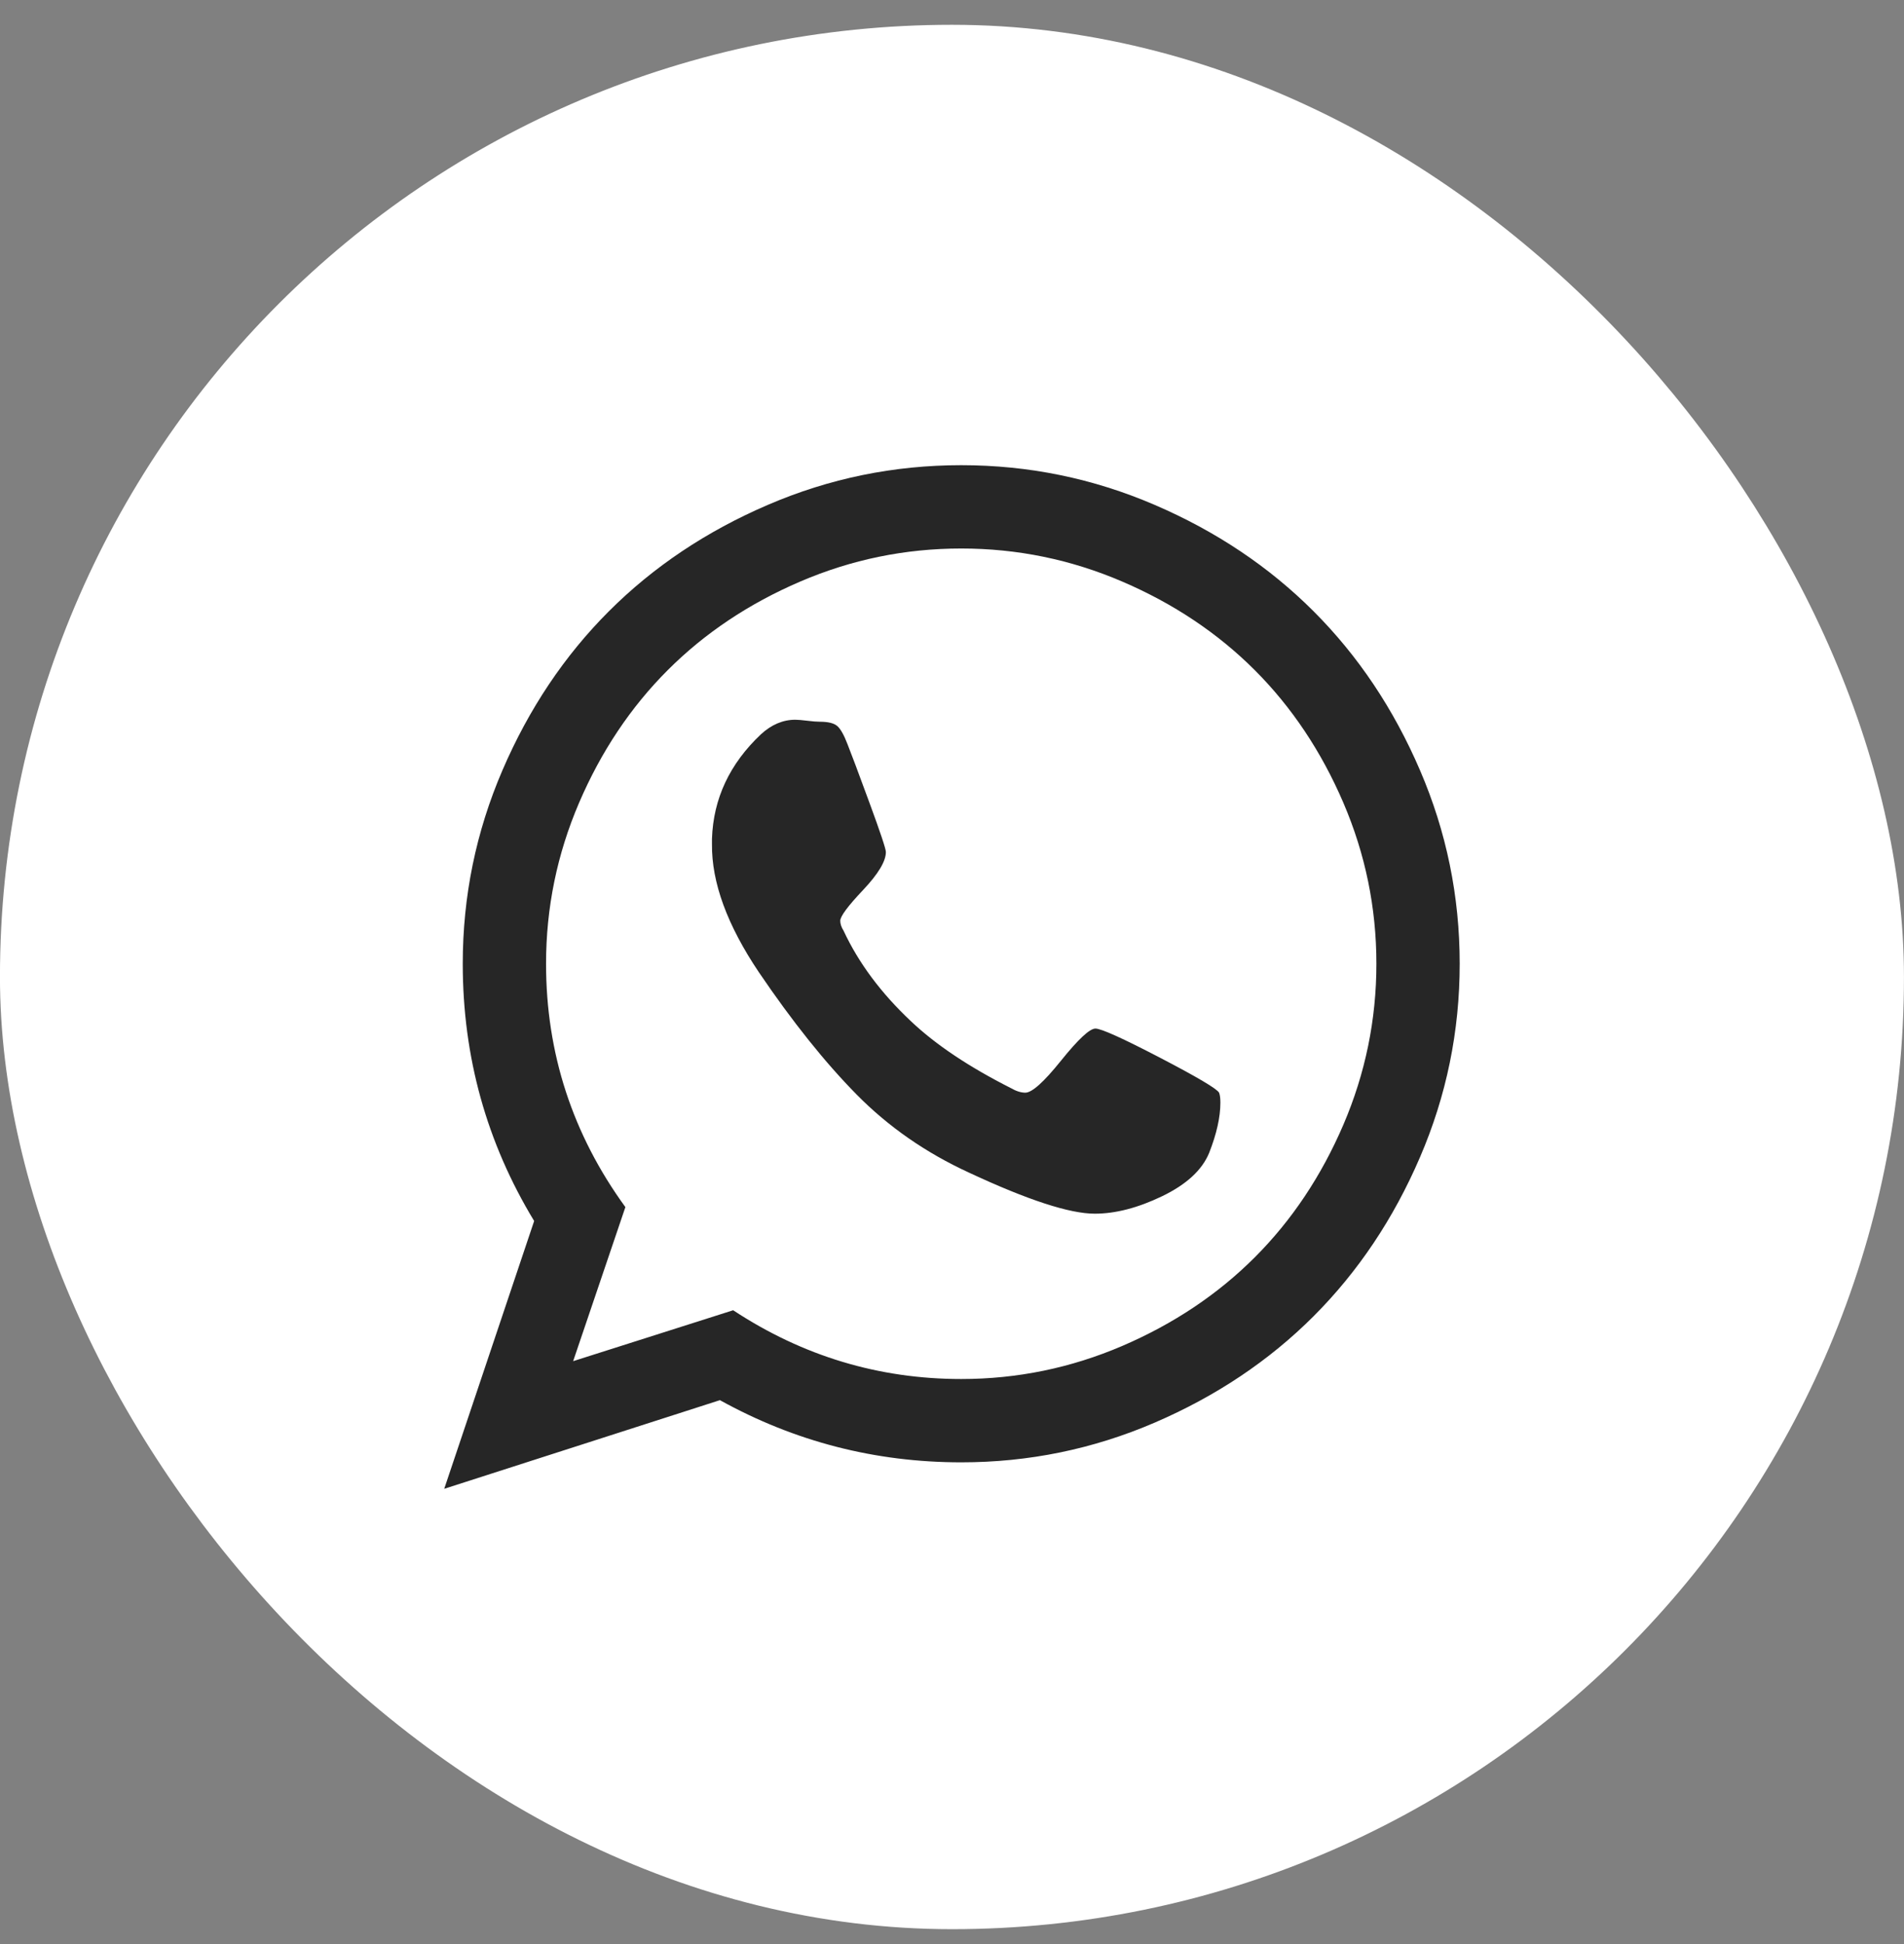
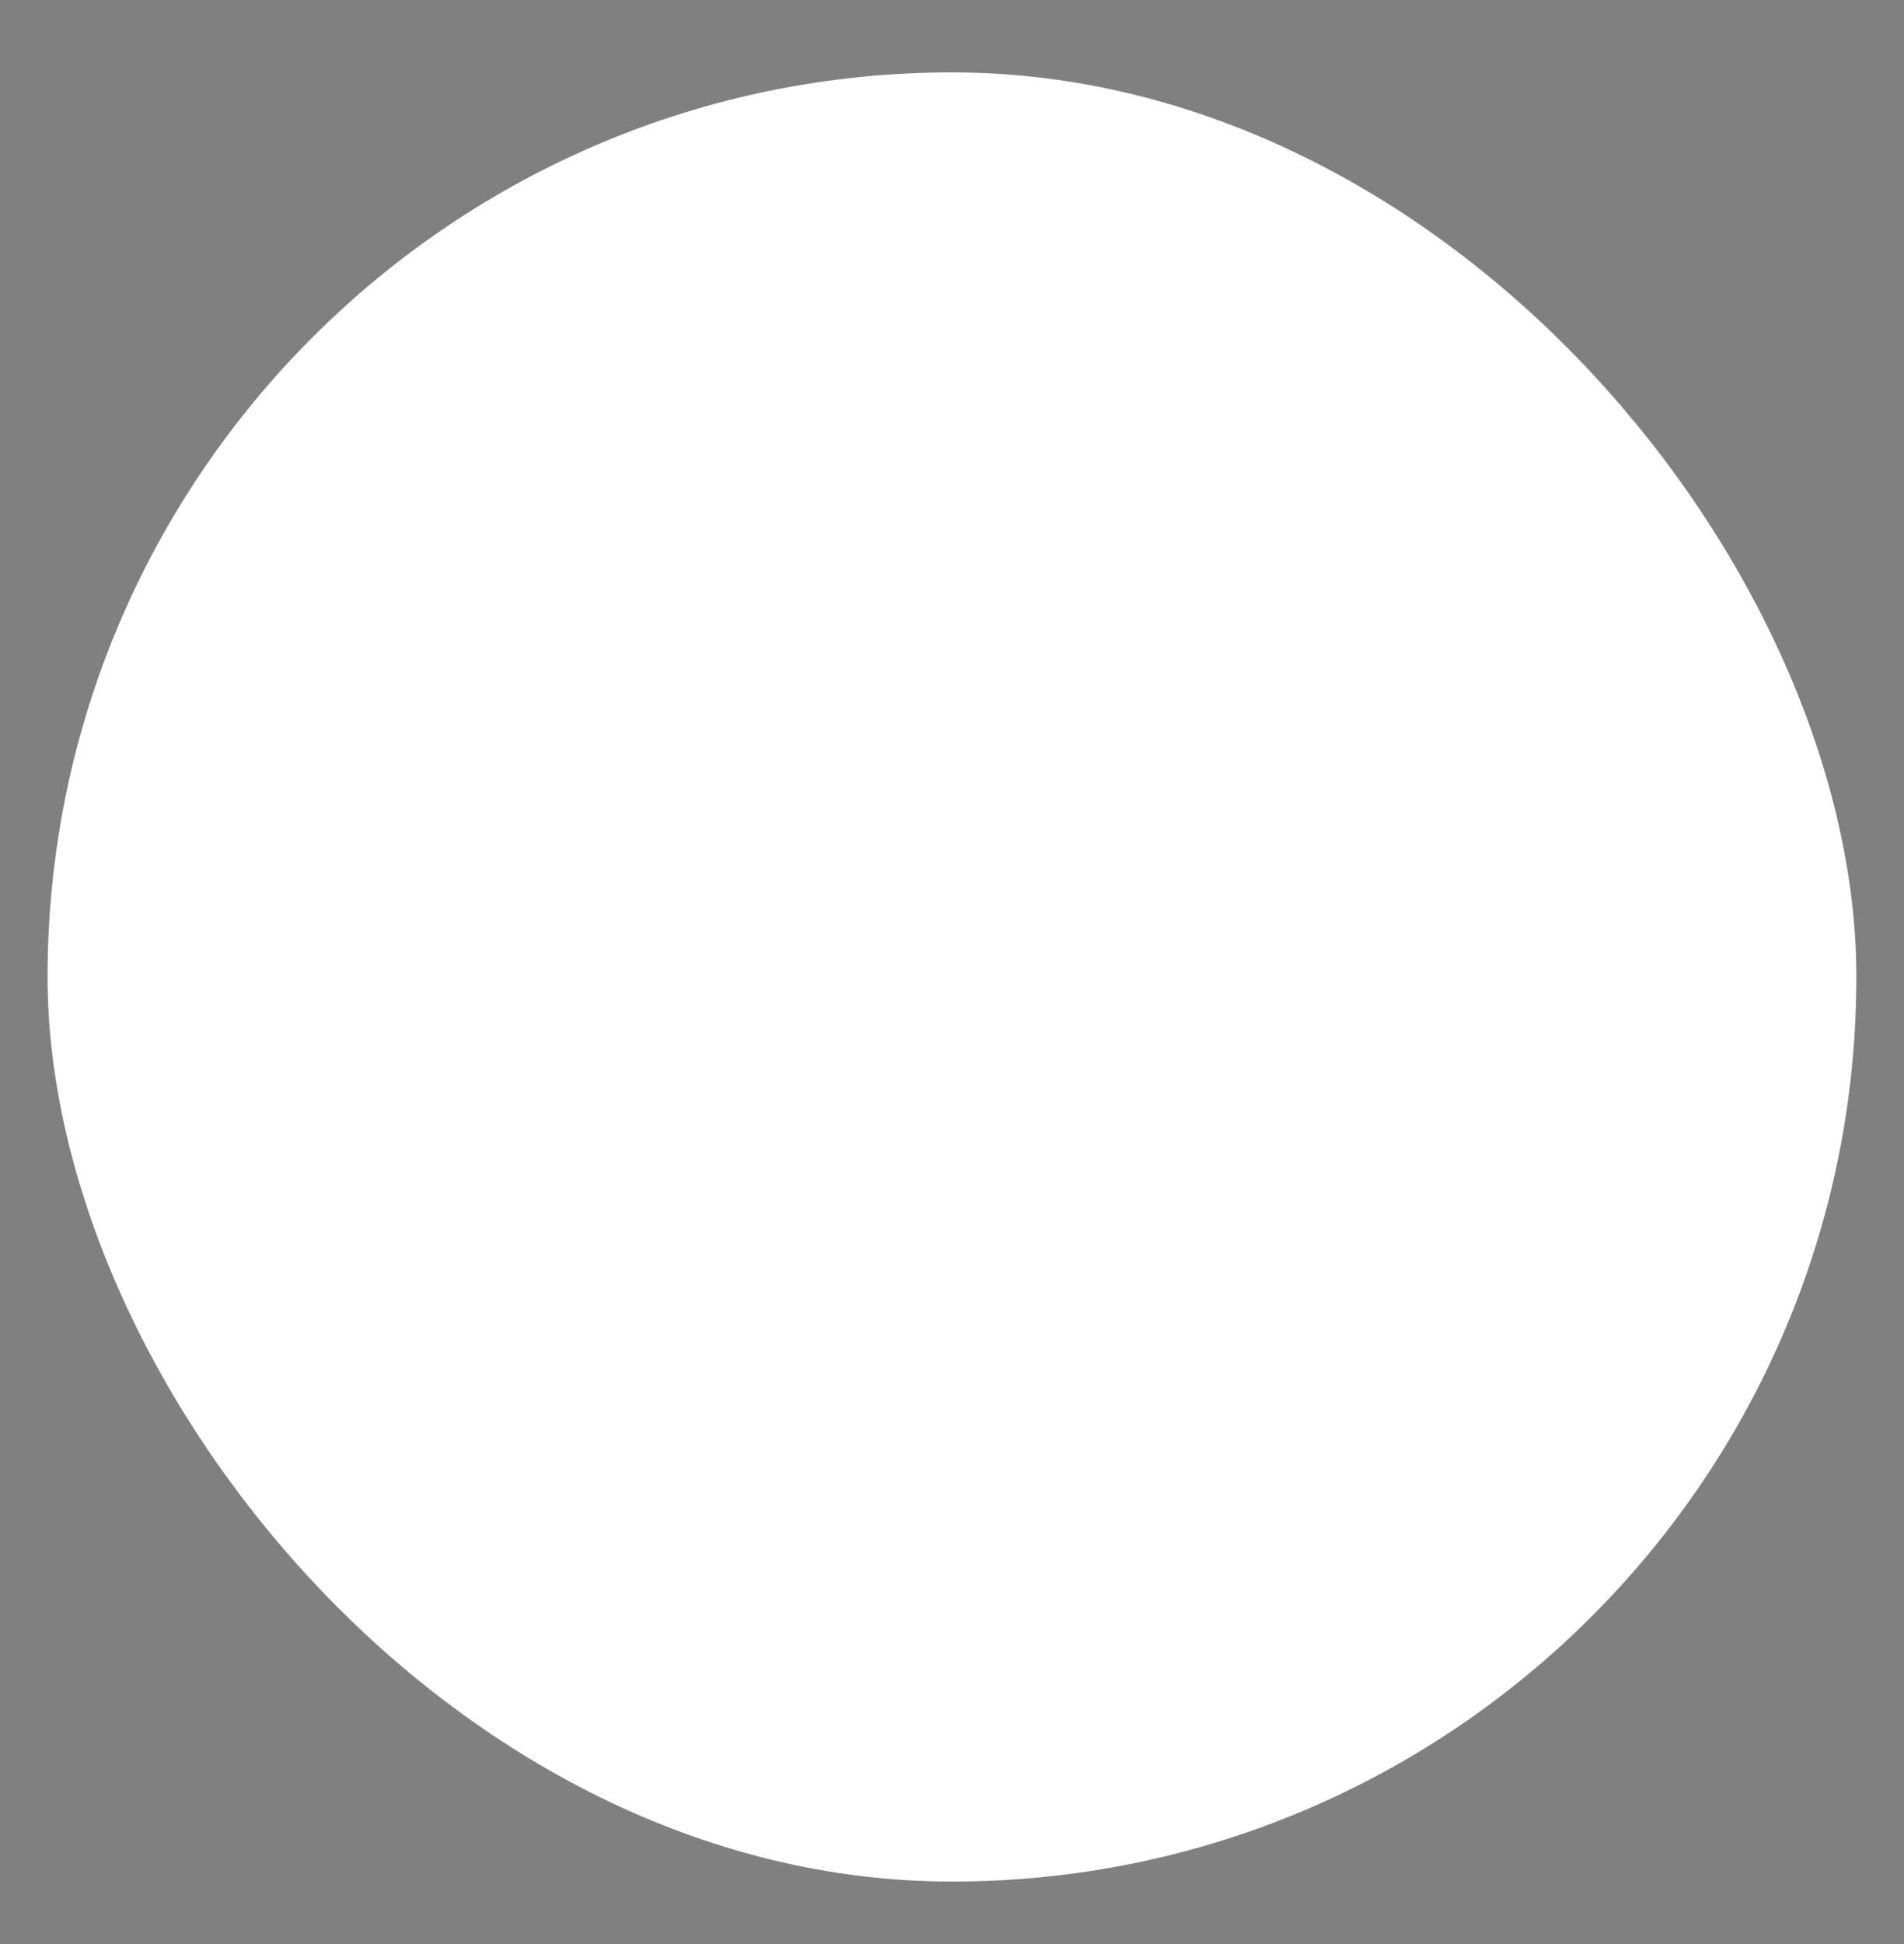
<svg xmlns="http://www.w3.org/2000/svg" width="48" height="49" viewBox="0 0 48 49" fill="none">
  <rect x="0" y="0" width="48" height="49" fill="#808080" stroke="none" />
  <rect x="1.199" y="1.825" width="45.6" height="45.6" rx="22.8" fill="white" />
-   <rect x="1.199" y="1.825" width="45.6" height="45.6" rx="22.8" stroke="white" stroke-width="2.4" />
-   <path d="M27.616 25.925C27.76 25.925 28.302 26.169 29.241 26.658C30.18 27.147 30.677 27.441 30.733 27.541C30.755 27.597 30.766 27.68 30.766 27.791C30.766 28.158 30.671 28.58 30.483 29.058C30.305 29.491 29.91 29.855 29.299 30.15C28.688 30.444 28.121 30.591 27.599 30.591C26.966 30.591 25.91 30.247 24.433 29.558C23.344 29.058 22.399 28.402 21.599 27.591C20.799 26.78 19.977 25.752 19.133 24.508C18.333 23.319 17.938 22.241 17.949 21.275V21.141C17.983 20.13 18.394 19.252 19.183 18.508C19.449 18.264 19.738 18.141 20.049 18.141C20.116 18.141 20.216 18.15 20.349 18.166C20.483 18.183 20.588 18.191 20.666 18.191C20.877 18.191 21.024 18.227 21.108 18.3C21.191 18.372 21.277 18.525 21.366 18.758C21.455 18.98 21.638 19.469 21.916 20.225C22.194 20.98 22.333 21.397 22.333 21.475C22.333 21.708 22.141 22.027 21.758 22.433C21.374 22.838 21.183 23.097 21.183 23.208C21.183 23.286 21.21 23.369 21.266 23.458C21.644 24.269 22.21 25.03 22.966 25.741C23.588 26.33 24.427 26.891 25.483 27.425C25.616 27.502 25.738 27.541 25.849 27.541C26.016 27.541 26.316 27.272 26.749 26.733C27.183 26.194 27.471 25.925 27.616 25.925ZM24.233 34.758C25.644 34.758 26.996 34.48 28.291 33.925C29.585 33.369 30.699 32.625 31.633 31.691C32.566 30.758 33.31 29.644 33.866 28.35C34.421 27.055 34.699 25.702 34.699 24.291C34.699 22.88 34.421 21.527 33.866 20.233C33.31 18.939 32.566 17.825 31.633 16.891C30.699 15.958 29.585 15.213 28.291 14.658C26.996 14.102 25.644 13.825 24.233 13.825C22.821 13.825 21.469 14.102 20.174 14.658C18.88 15.213 17.766 15.958 16.833 16.891C15.899 17.825 15.155 18.939 14.599 20.233C14.044 21.527 13.766 22.88 13.766 24.291C13.766 26.547 14.433 28.591 15.766 30.425L14.449 34.308L18.483 33.025C20.238 34.18 22.155 34.758 24.233 34.758ZM24.233 11.725C25.933 11.725 27.558 12.058 29.108 12.725C30.658 13.391 31.994 14.286 33.116 15.408C34.238 16.53 35.133 17.866 35.799 19.416C36.466 20.966 36.799 22.591 36.799 24.291C36.799 25.991 36.466 27.616 35.799 29.166C35.133 30.716 34.238 32.052 33.116 33.175C31.994 34.297 30.658 35.191 29.108 35.858C27.558 36.525 25.933 36.858 24.233 36.858C22.066 36.858 20.038 36.336 18.149 35.291L11.199 37.525L13.466 30.775C12.266 28.797 11.666 26.636 11.666 24.291C11.666 22.591 11.999 20.966 12.666 19.416C13.333 17.866 14.227 16.53 15.349 15.408C16.471 14.286 17.808 13.391 19.358 12.725C20.908 12.058 22.533 11.725 24.233 11.725Z" fill="#262626" />
</svg>